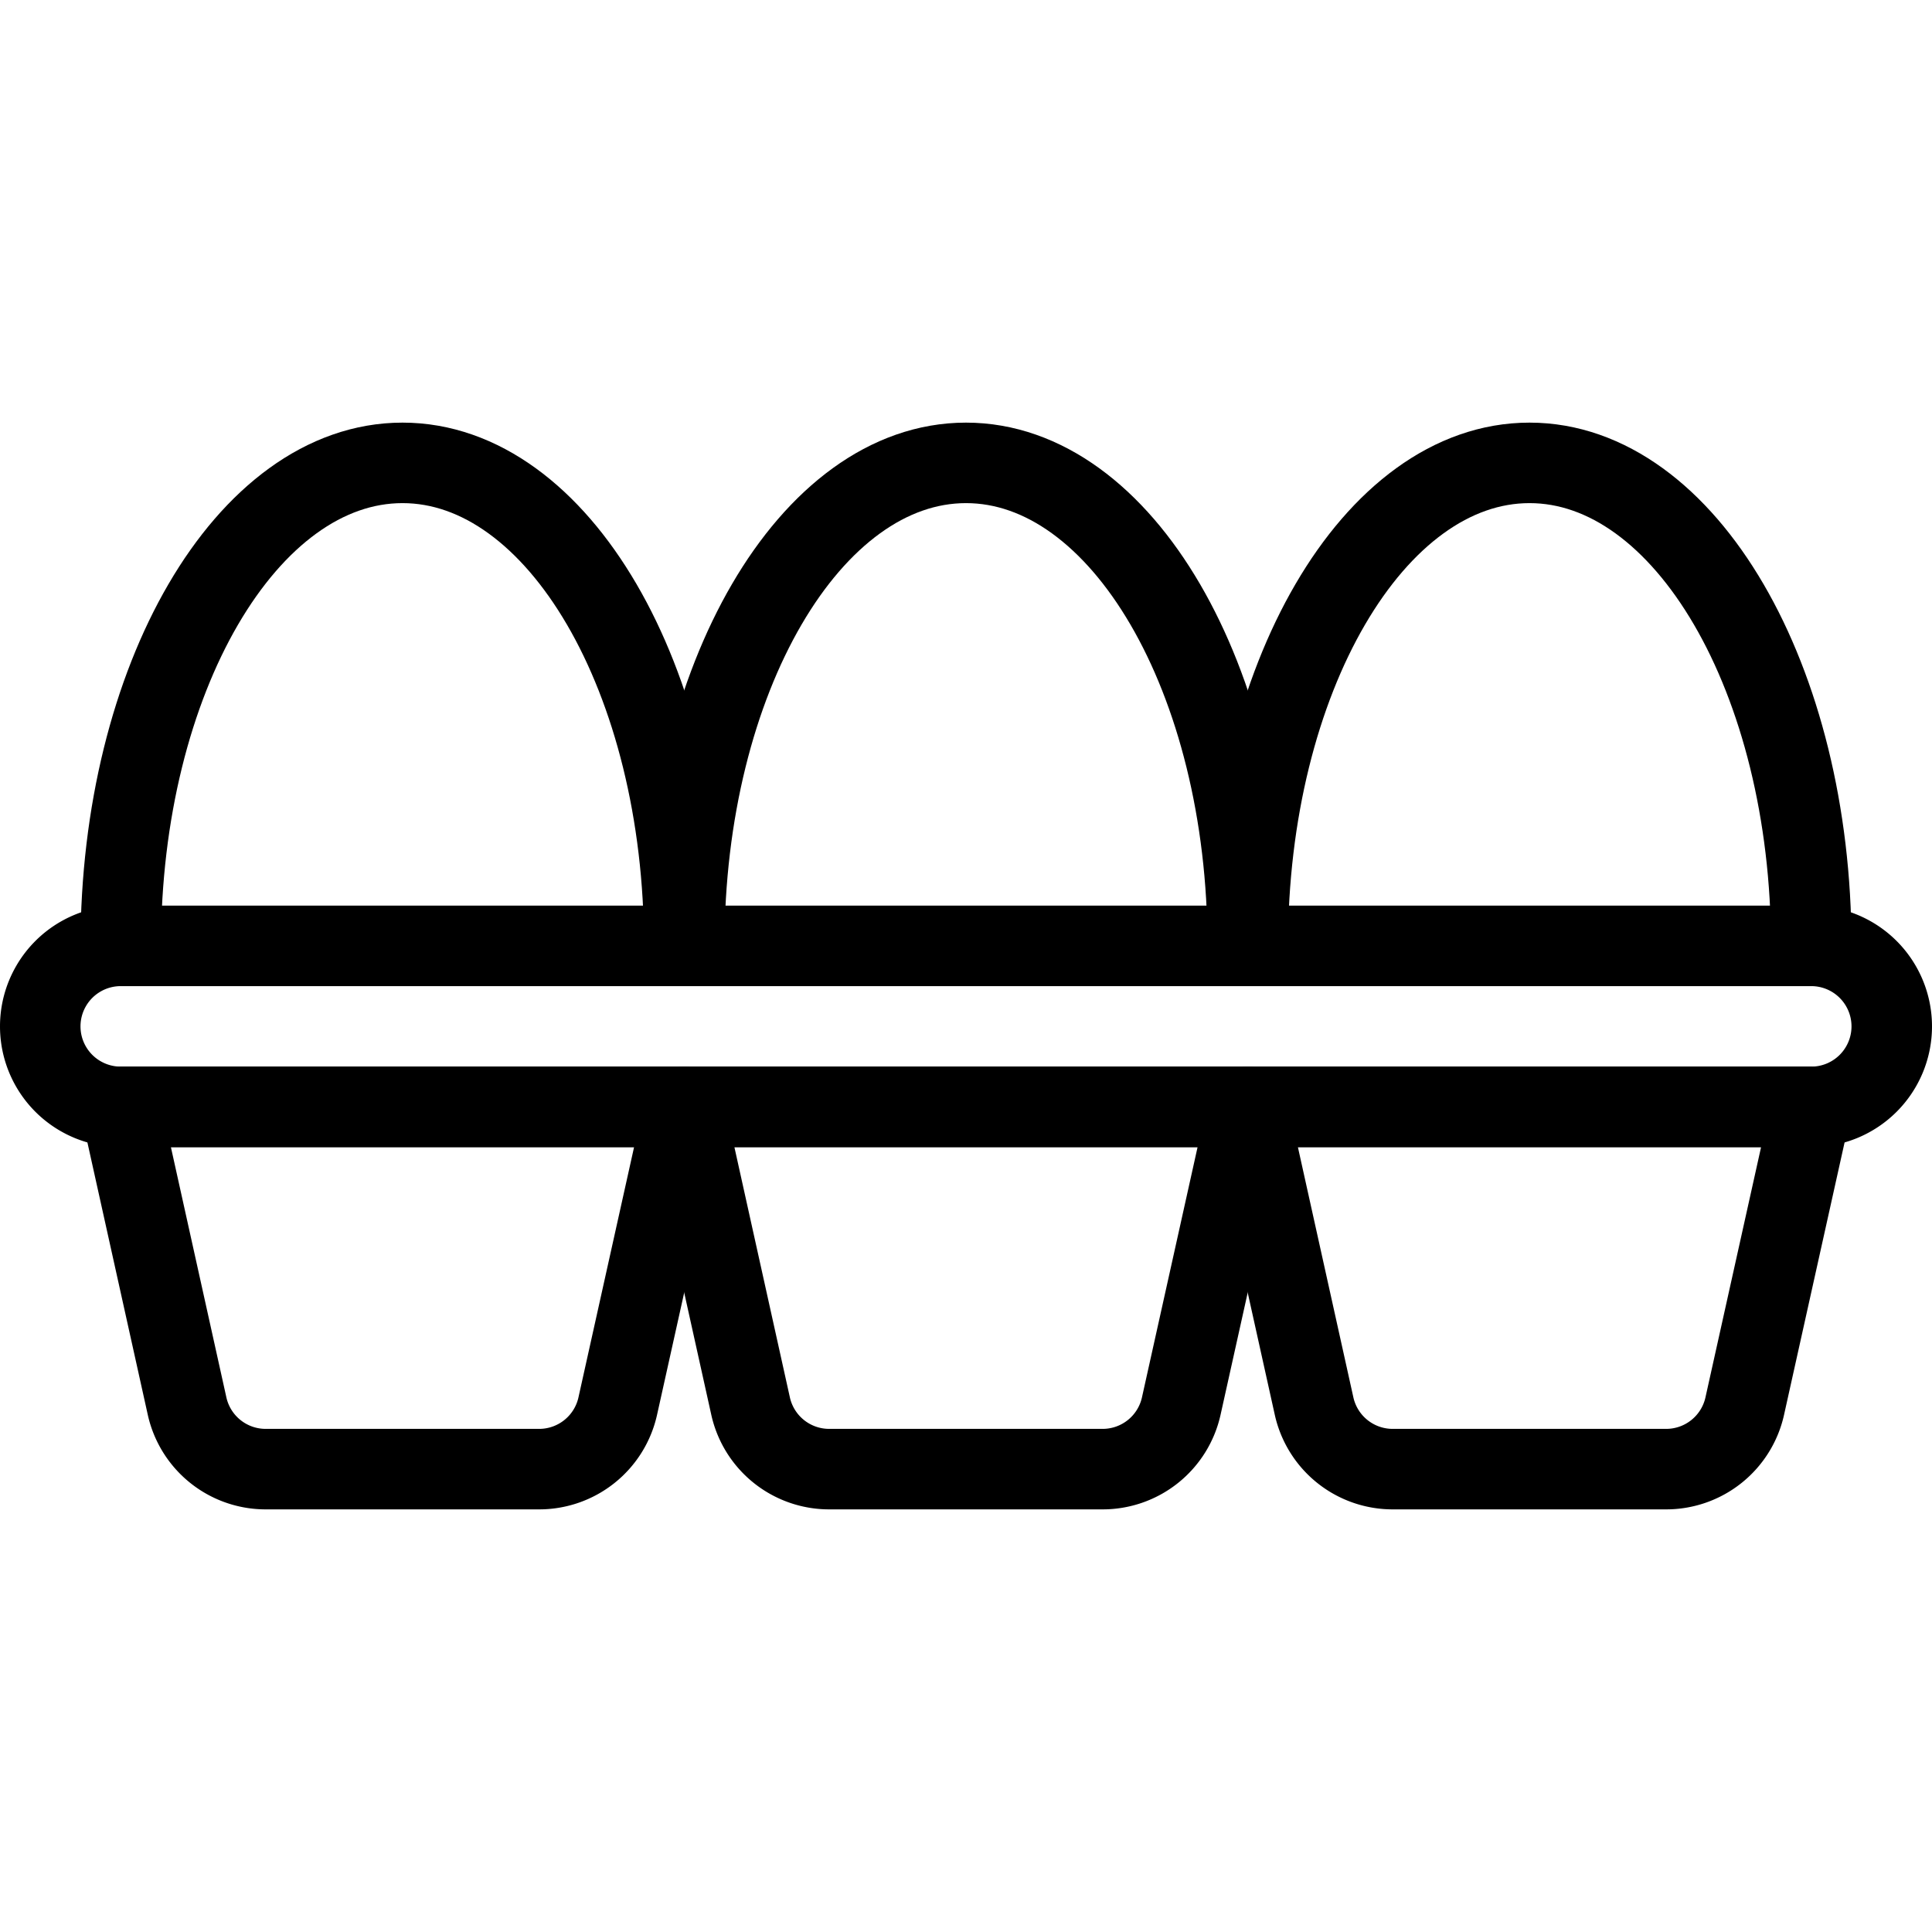
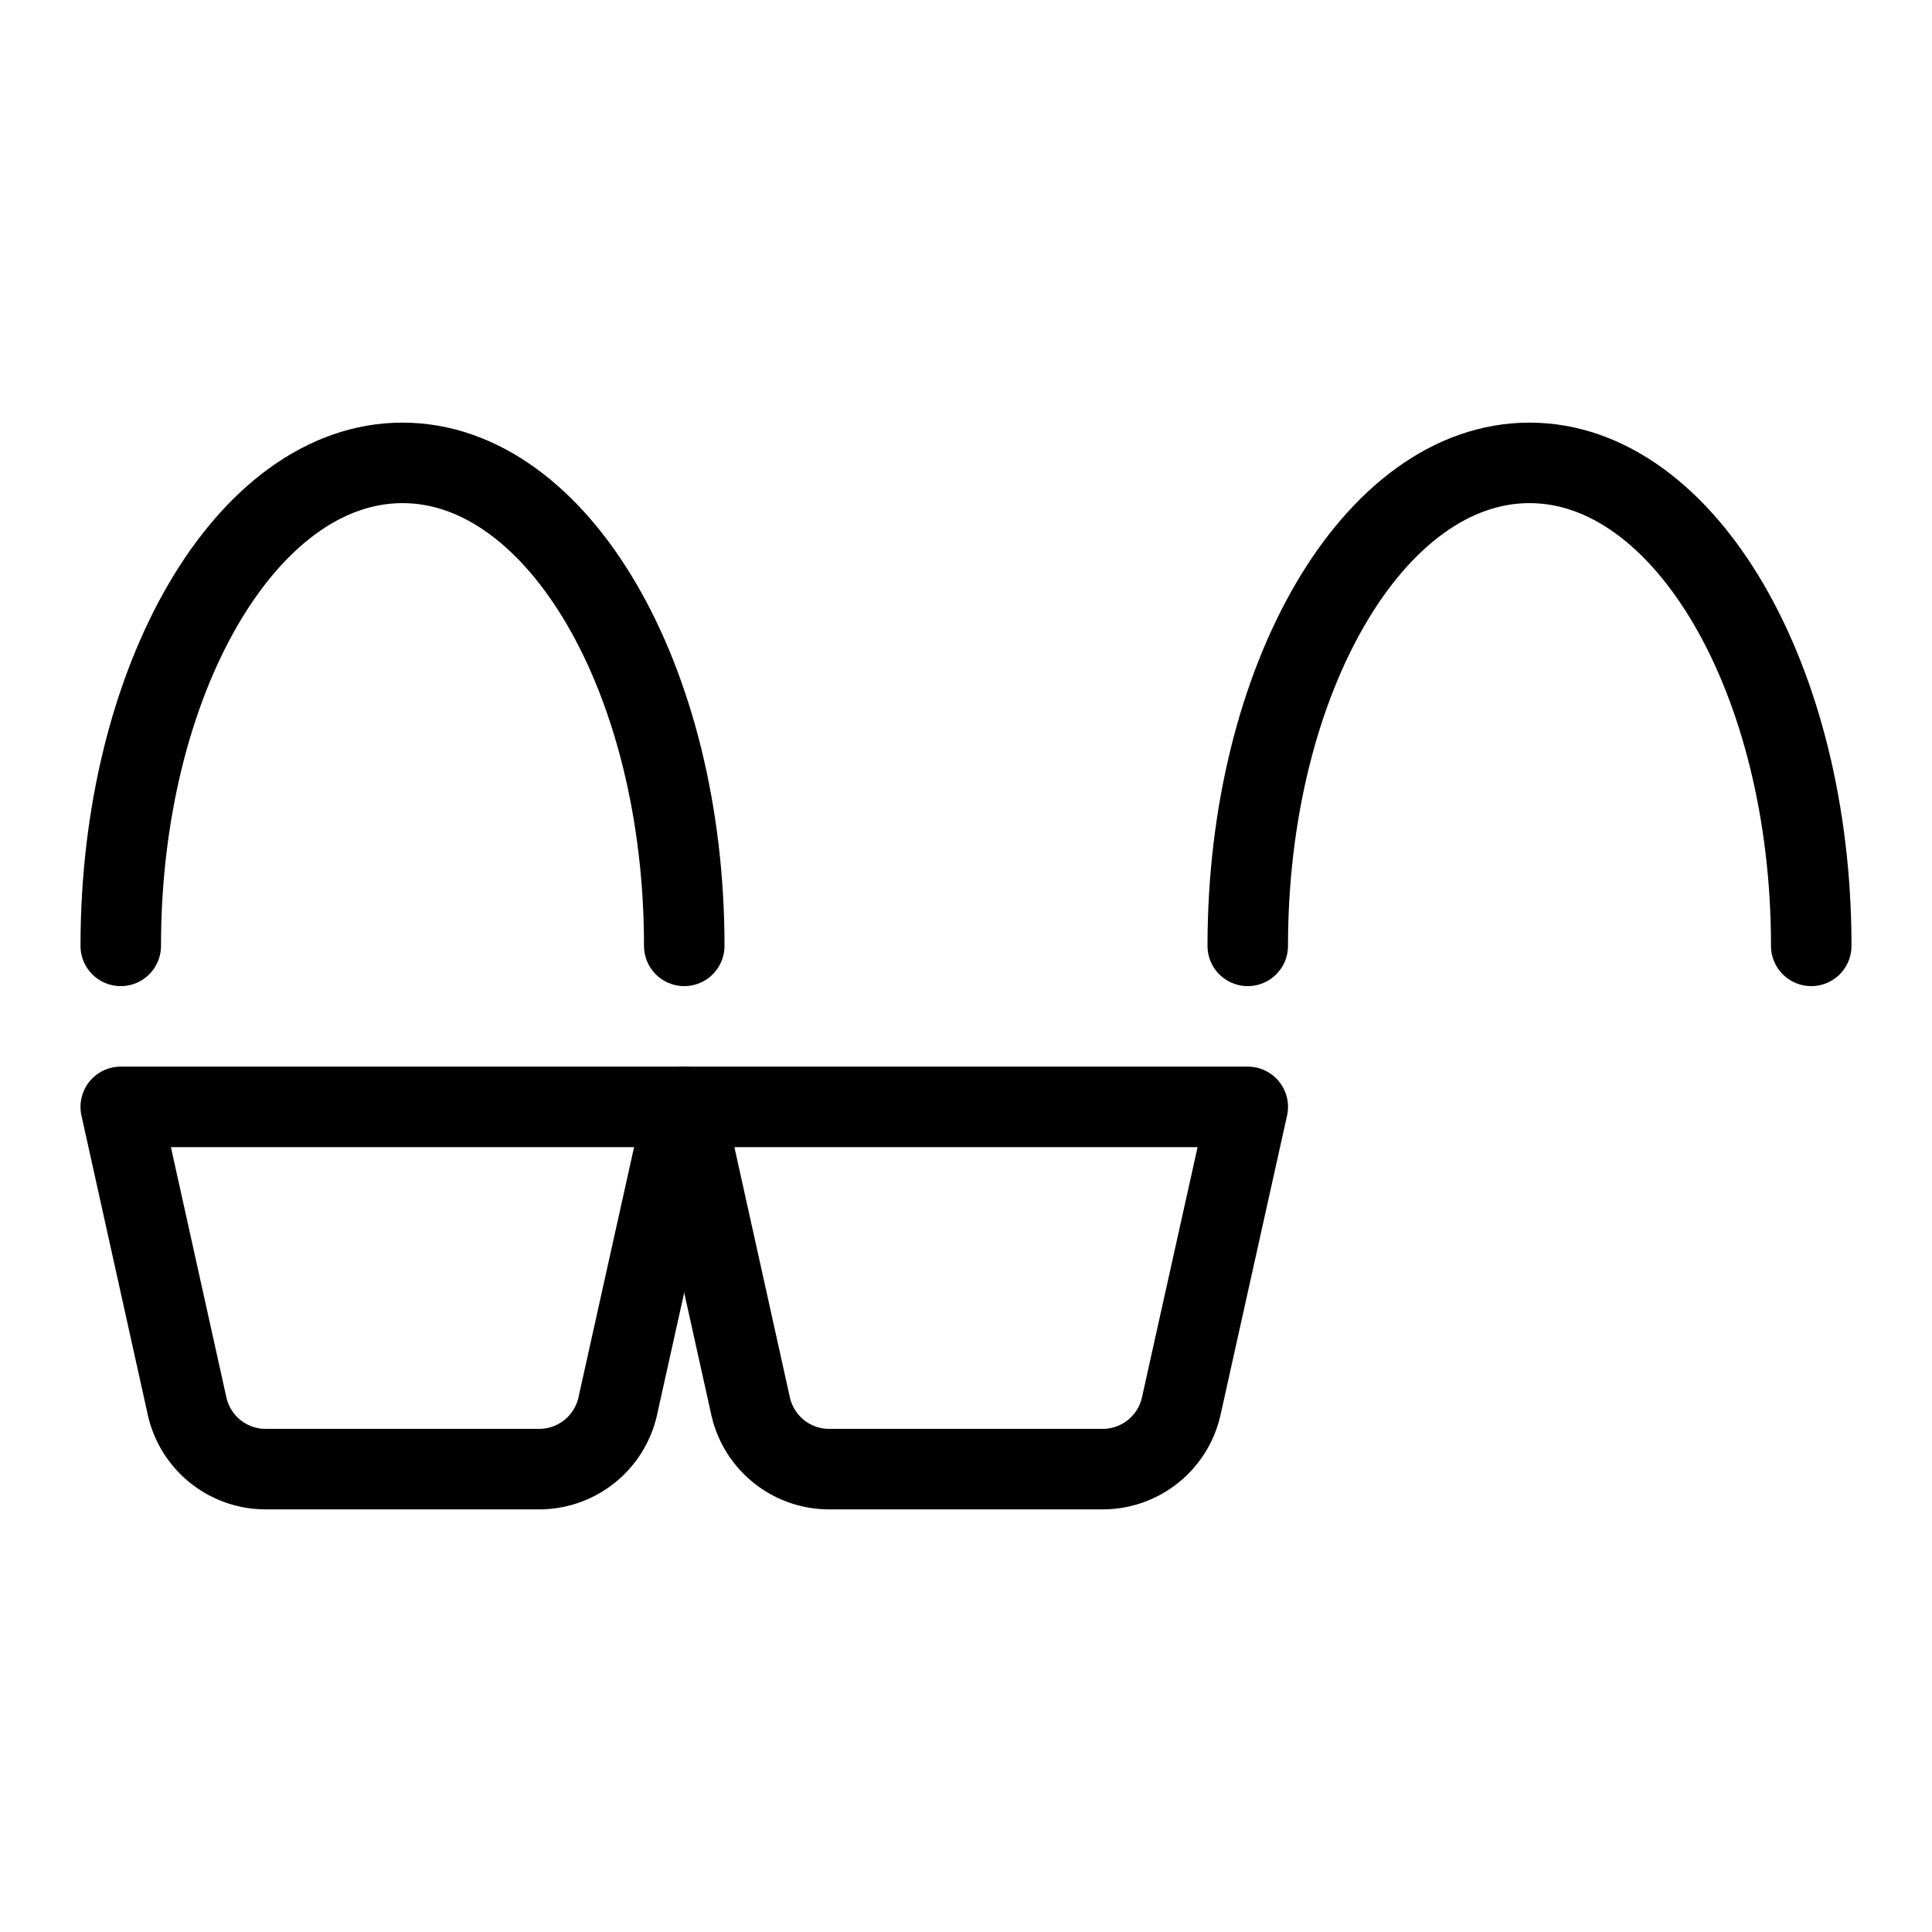
<svg xmlns="http://www.w3.org/2000/svg" viewBox="0 0 24 24">
  <g transform="matrix(1,0,0,1,0,0)">
    <path d="M7.674,17.467a1,1,0,0,1-.976.783H3.3a1,1,0,0,1-.976-.783L1.5,13.75h7Z" fill="none" stroke="#000000" stroke-linecap="round" stroke-linejoin="round" />
    <path d="M14.674,17.467a1,1,0,0,1-.976.783H10.3a1,1,0,0,1-.976-.783L8.5,13.75h7Z" fill="none" stroke="#000000" stroke-linecap="round" stroke-linejoin="round" />
-     <path d="M21.674,17.467a1,1,0,0,1-.976.783H17.3a1,1,0,0,1-.976-.783L15.5,13.75h7Z" fill="none" stroke="#000000" stroke-linecap="round" stroke-linejoin="round" />
-     <path d="M23.5,12.75a1,1,0,0,1-1,1H1.5a1,1,0,0,1,0-2h21A1,1,0,0,1,23.5,12.75Z" fill="none" stroke="#000000" stroke-linecap="round" stroke-linejoin="round" />
    <path d="M8.5,11.75c0-3.314-1.567-6-3.5-6s-3.5,2.686-3.5,6" fill="none" stroke="#000000" stroke-linecap="round" stroke-linejoin="round" />
-     <path d="M15.5,11.75c0-3.314-1.567-6-3.5-6s-3.5,2.686-3.5,6" fill="none" stroke="#000000" stroke-linecap="round" stroke-linejoin="round" />
    <path d="M22.5,11.75c0-3.314-1.567-6-3.5-6s-3.5,2.686-3.5,6" fill="none" stroke="#000000" stroke-linecap="round" stroke-linejoin="round" />
  </g>
</svg>